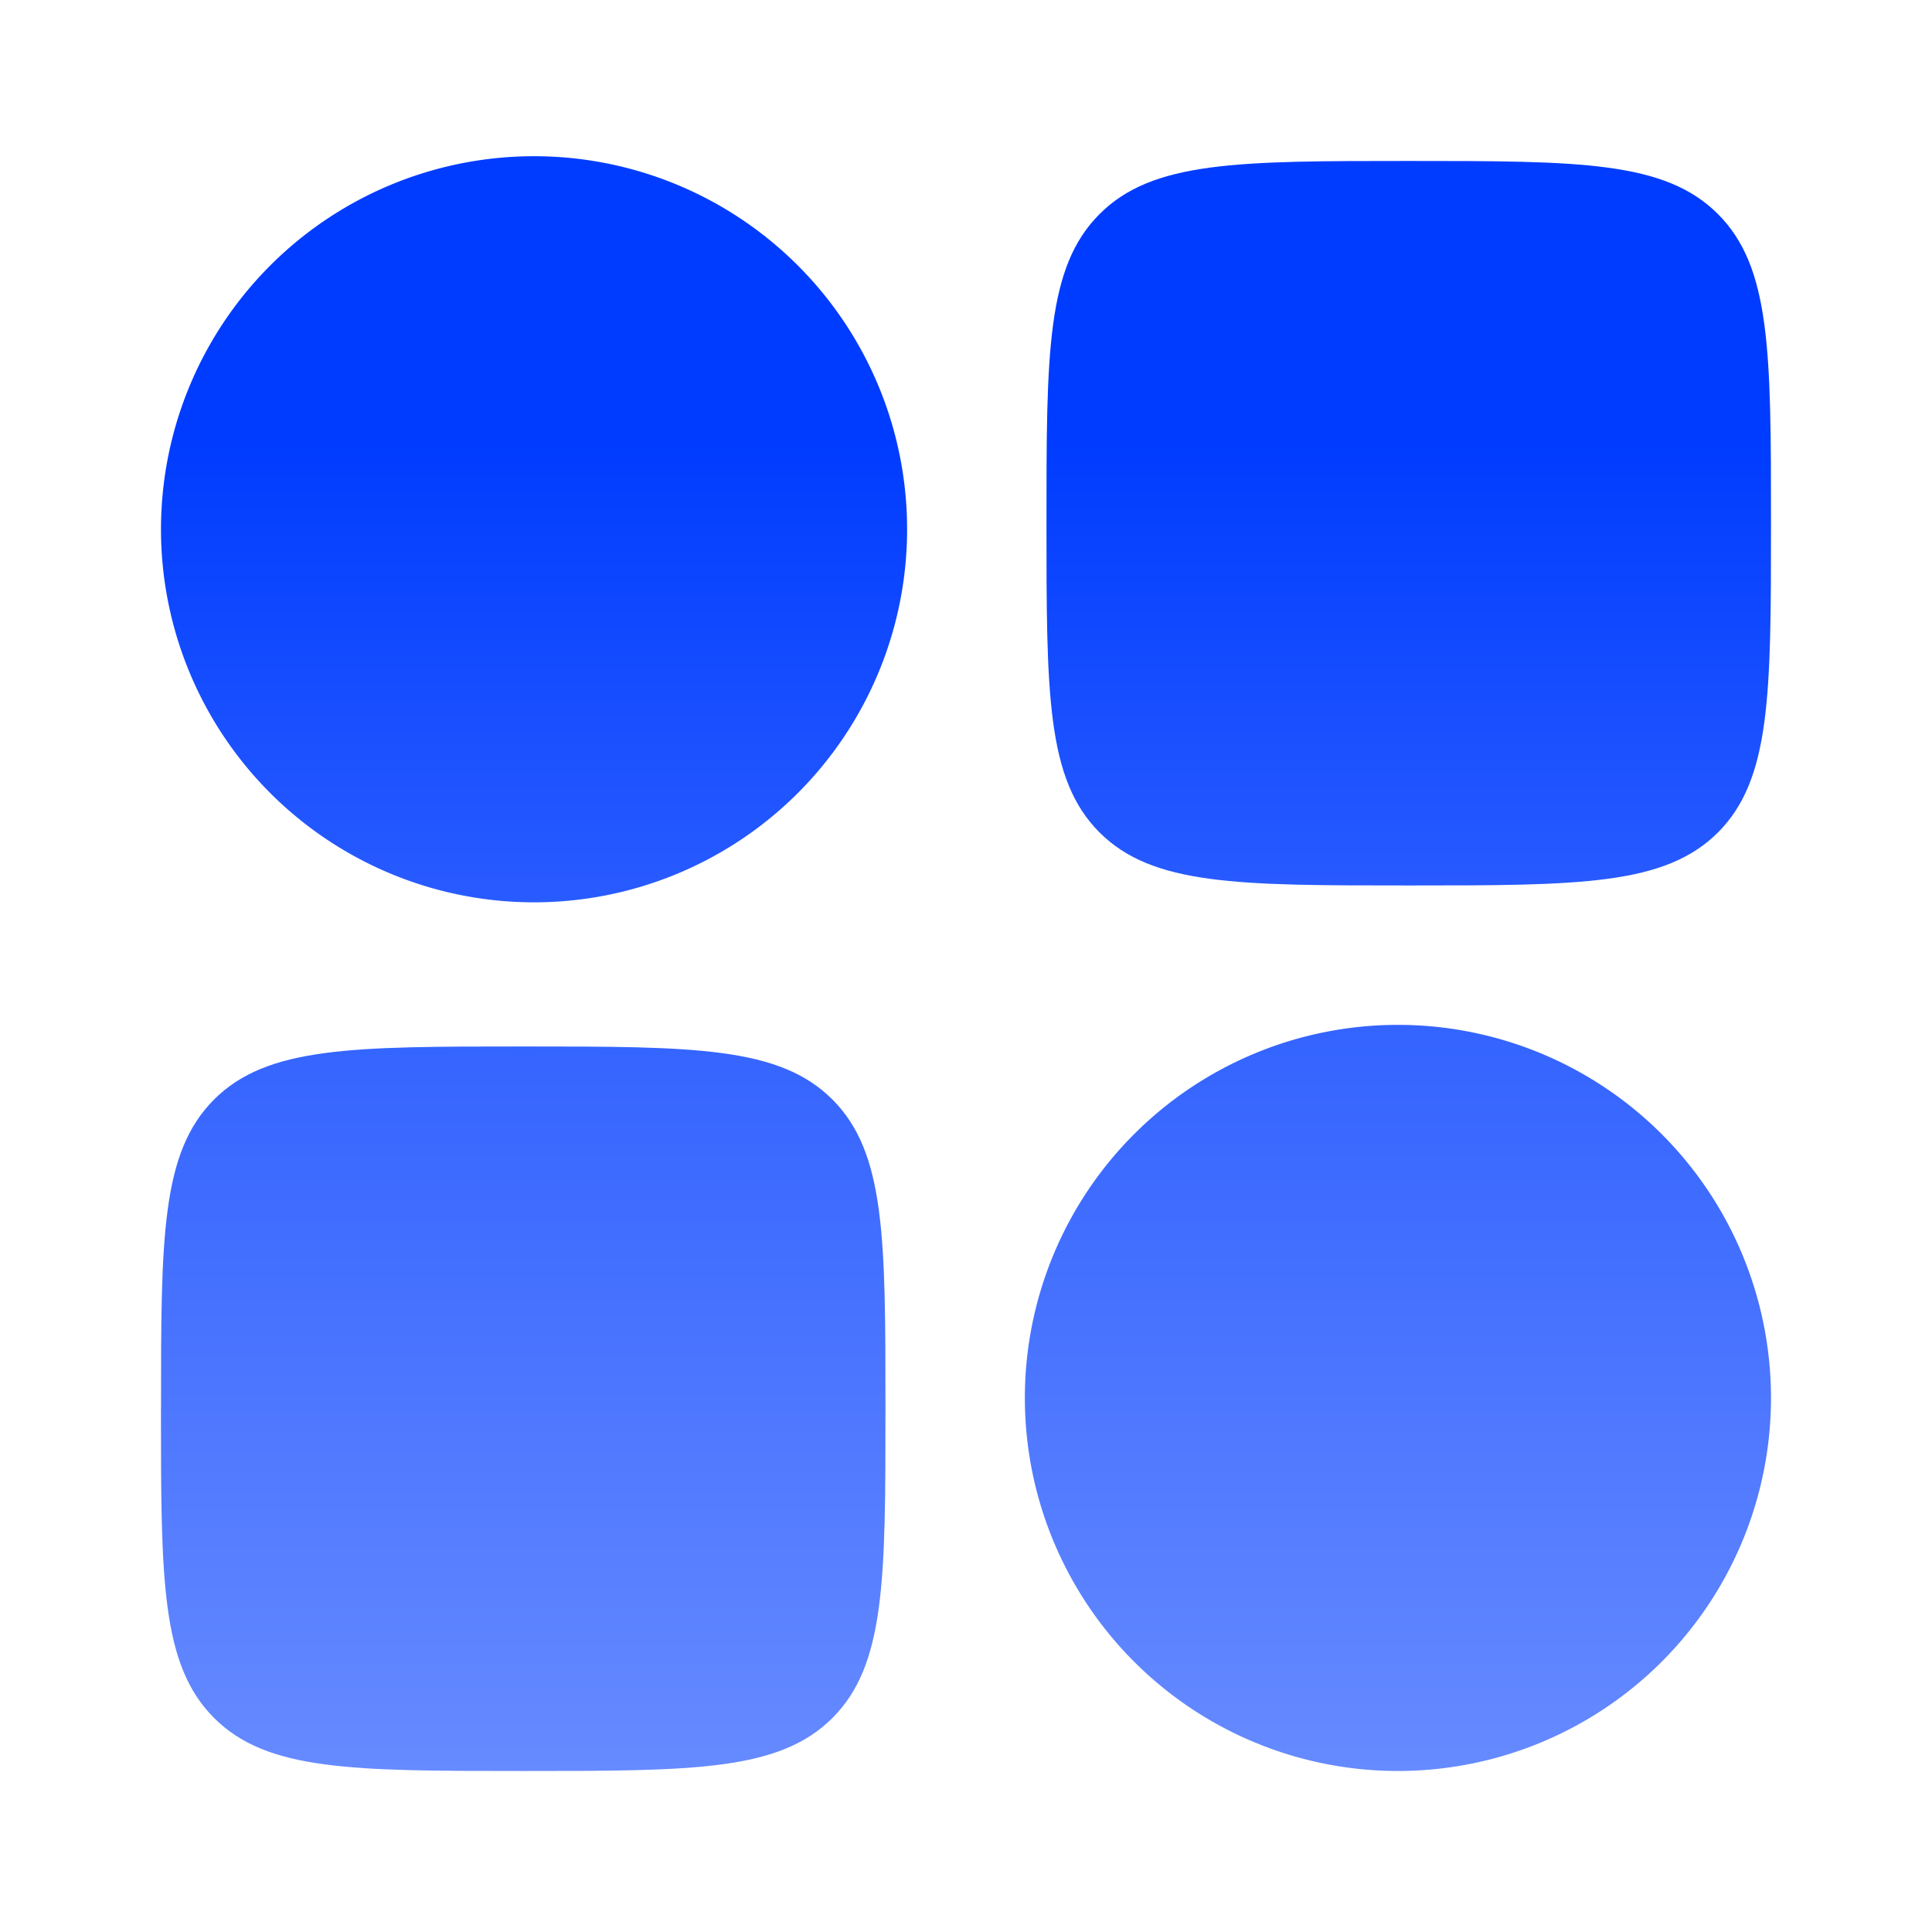
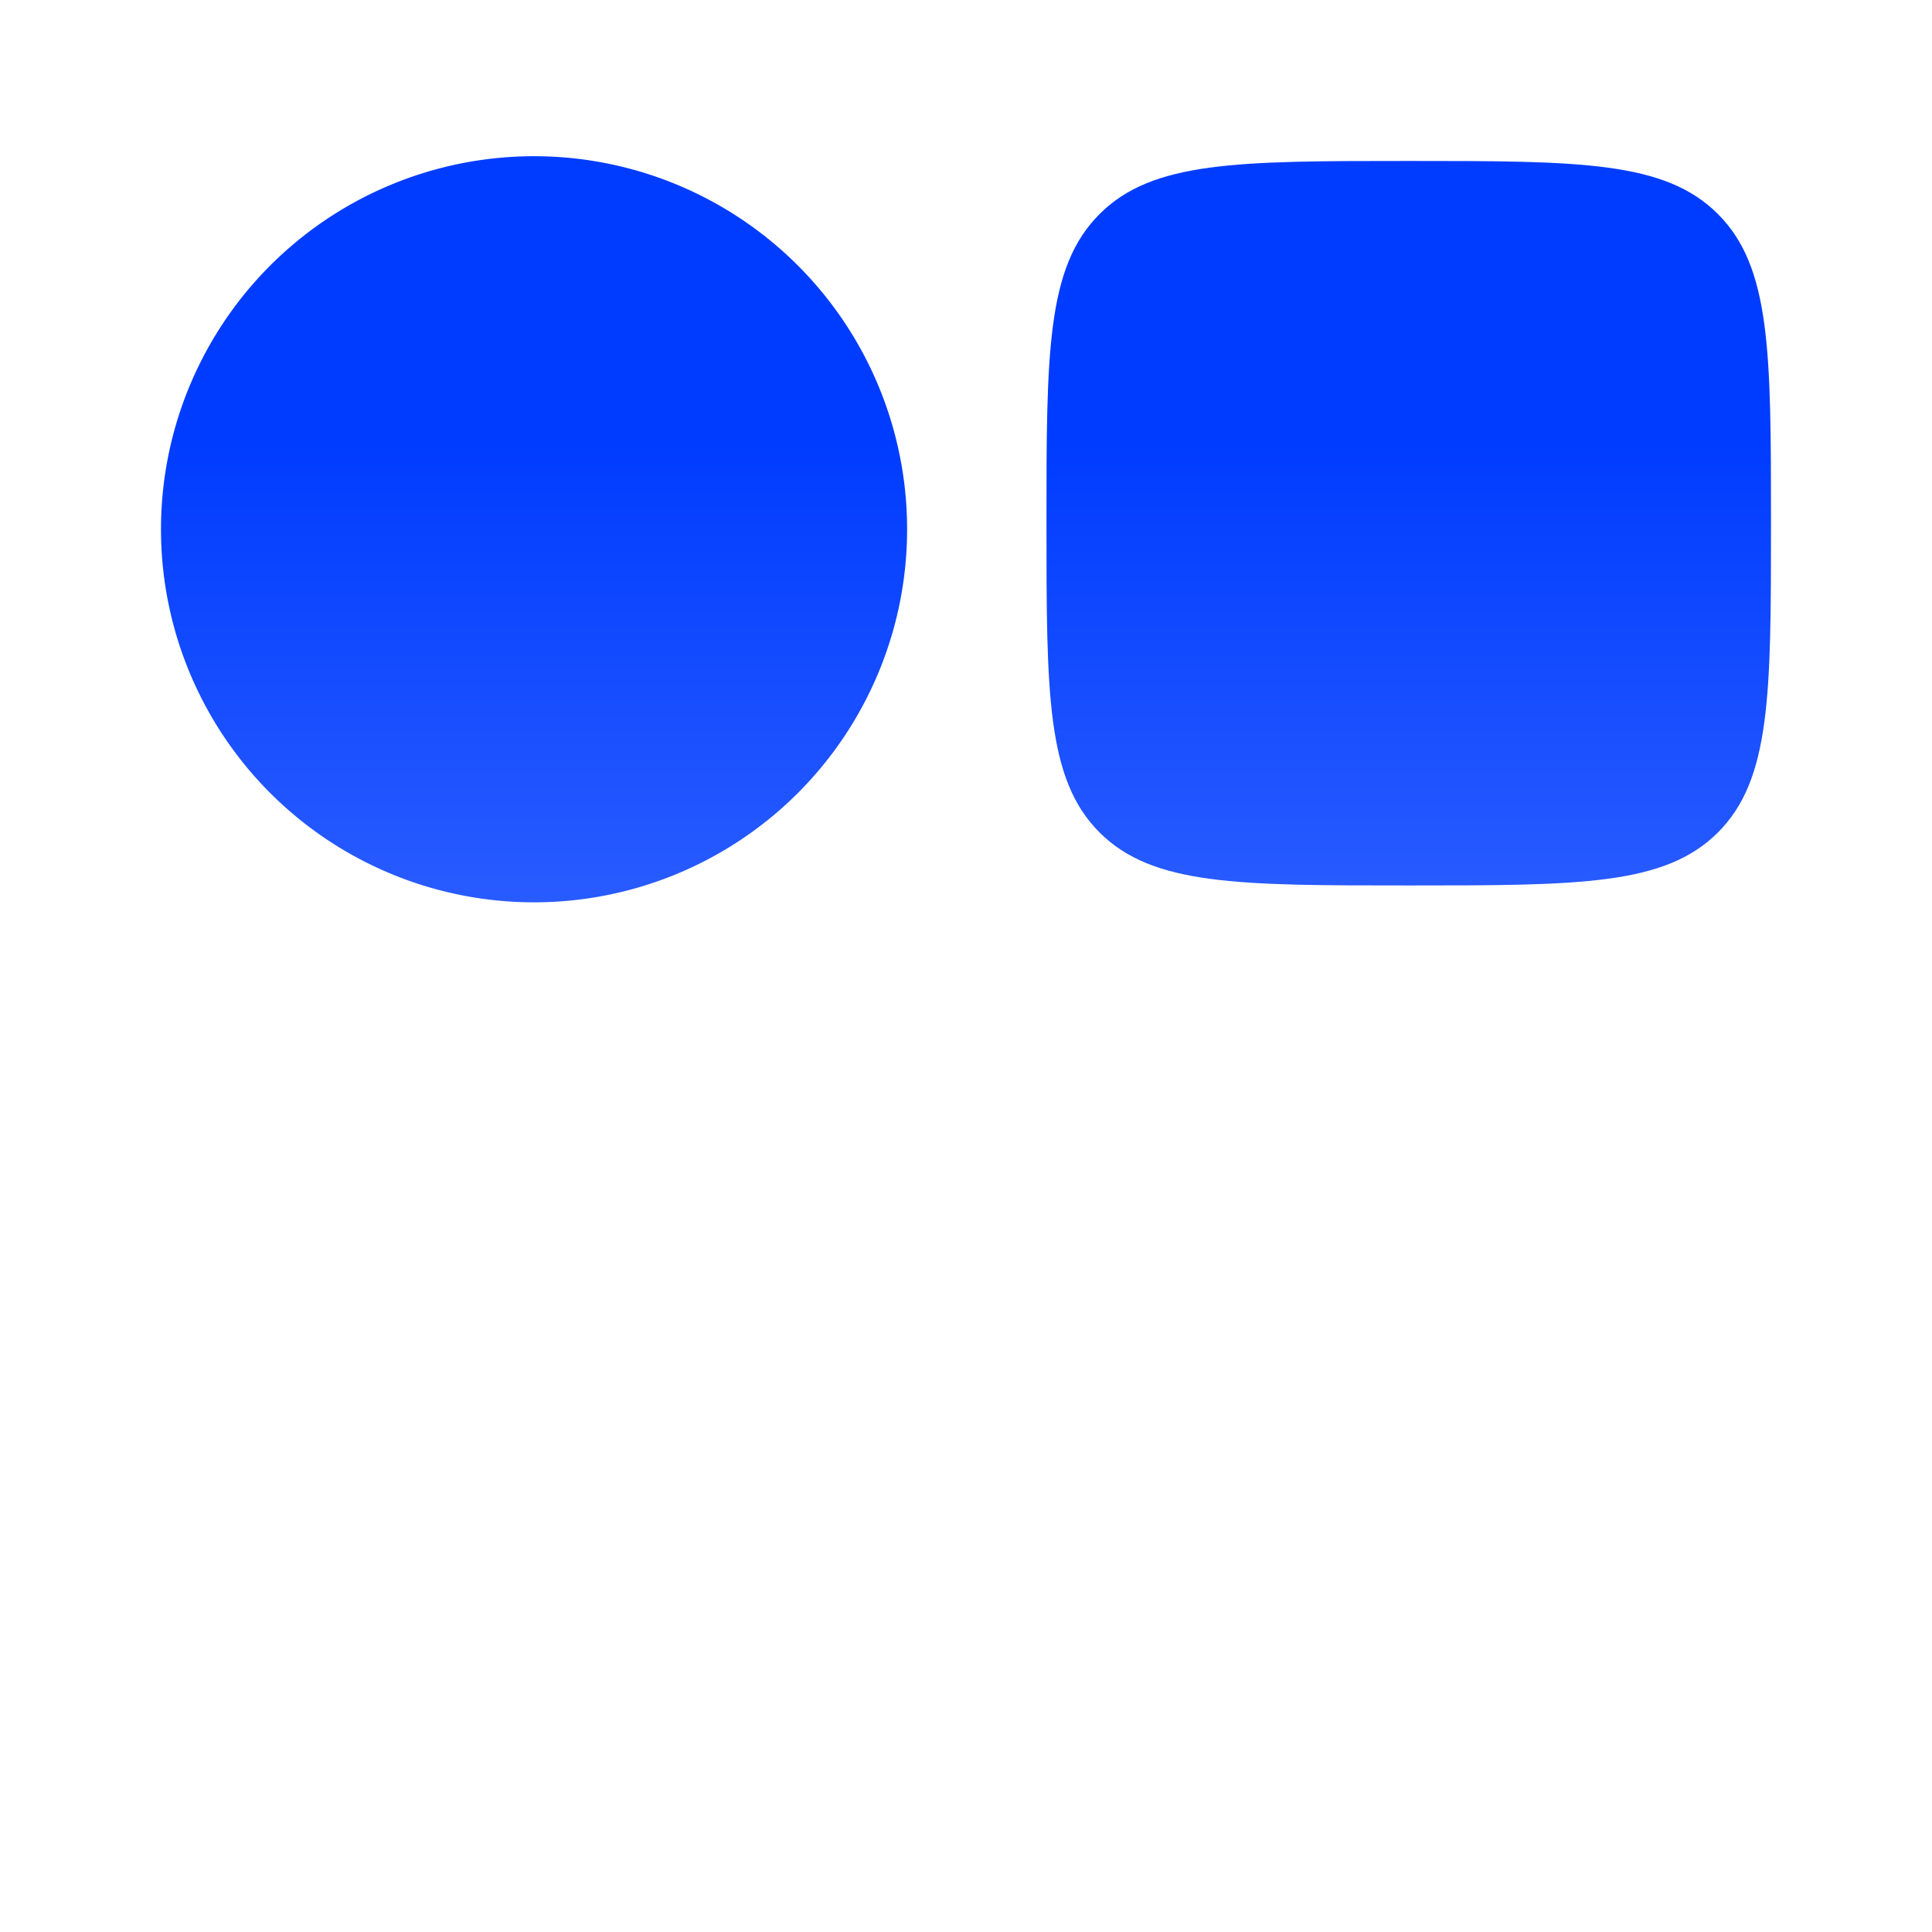
<svg xmlns="http://www.w3.org/2000/svg" width="32" height="32" fill="none">
  <path fill="url(#a)" fill-rule="evenodd" d="M2.667 8.845a6.179 6.179 0 1 1 12.357 0 6.179 6.179 0 0 1-12.357 0z" clip-rule="evenodd" />
-   <path fill="url(#b)" fill-rule="evenodd" d="M16.975 23.154a6.179 6.179 0 1 1 12.358 0 6.179 6.179 0 0 1-12.358 0z" clip-rule="evenodd" />
-   <path fill="url(#c)" d="M2.667 23.333c0-2.828 0-4.242.878-5.121.879-.879 2.293-.879 5.121-.879 2.829 0 4.243 0 5.122.879.878.878.878 2.293.878 5.121 0 2.829 0 4.243-.878 5.122-.879.878-2.293.878-5.122.878-2.828 0-4.242 0-5.12-.878-.88-.88-.88-2.293-.88-5.122z" />
  <path fill="url(#d)" d="M17.333 8.666c0-2.828 0-4.242.879-5.12.878-.88 2.293-.88 5.121-.88 2.829 0 4.243 0 5.122.88.878.878.878 2.292.878 5.12 0 2.829 0 4.243-.878 5.122-.88.878-2.293.878-5.122.878-2.828 0-4.242 0-5.121-.878-.879-.879-.879-2.293-.879-5.122z" />
  <defs>
    <linearGradient id="a" x1="16" x2="16" y1="2.667" y2="29.333" gradientUnits="userSpaceOnUse">
      <stop offset=".174" stop-color="#003CFF" />
      <stop offset=".532" stop-color="#3363FF" />
      <stop offset="1" stop-color="#668AFF" />
    </linearGradient>
    <linearGradient id="b" x1="16" x2="16" y1="2.667" y2="29.333" gradientUnits="userSpaceOnUse">
      <stop offset=".174" stop-color="#003CFF" />
      <stop offset=".532" stop-color="#3363FF" />
      <stop offset="1" stop-color="#668AFF" />
    </linearGradient>
    <linearGradient id="c" x1="16" x2="16" y1="2.667" y2="29.333" gradientUnits="userSpaceOnUse">
      <stop offset=".174" stop-color="#003CFF" />
      <stop offset=".532" stop-color="#3363FF" />
      <stop offset="1" stop-color="#668AFF" />
    </linearGradient>
    <linearGradient id="d" x1="16" x2="16" y1="2.667" y2="29.333" gradientUnits="userSpaceOnUse">
      <stop offset=".174" stop-color="#003CFF" />
      <stop offset=".532" stop-color="#3363FF" />
      <stop offset="1" stop-color="#668AFF" />
    </linearGradient>
  </defs>
</svg>